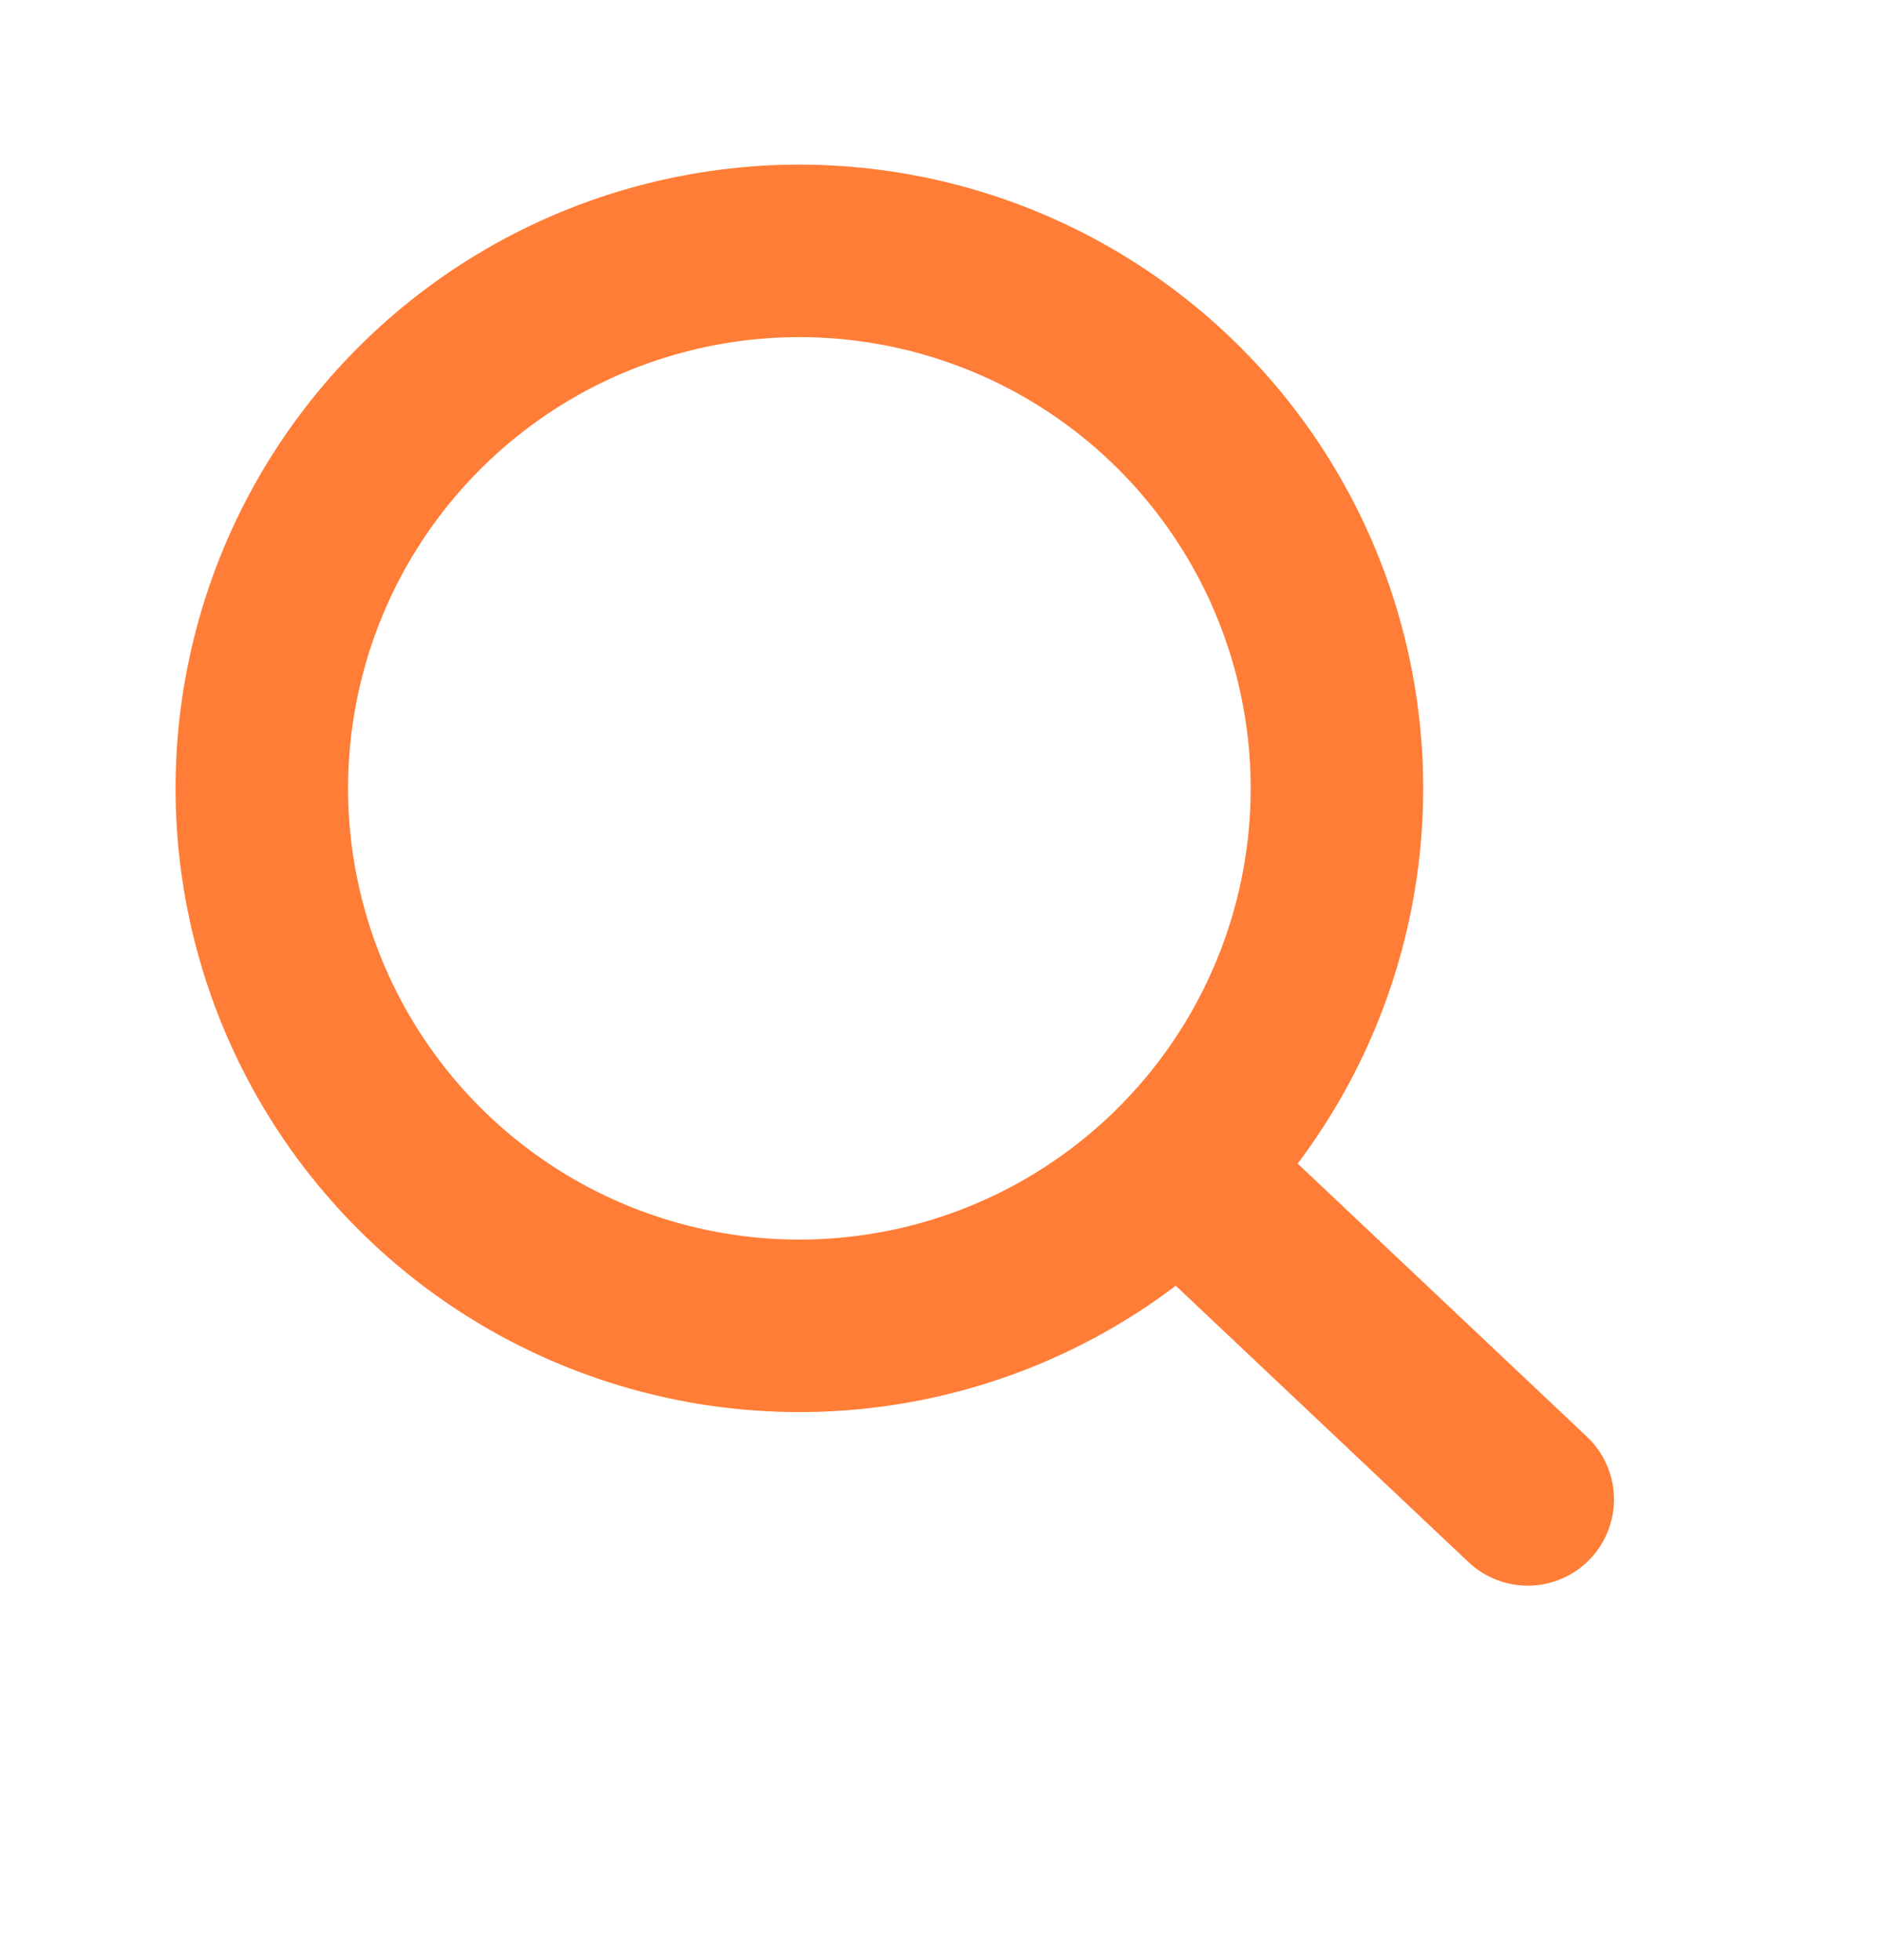
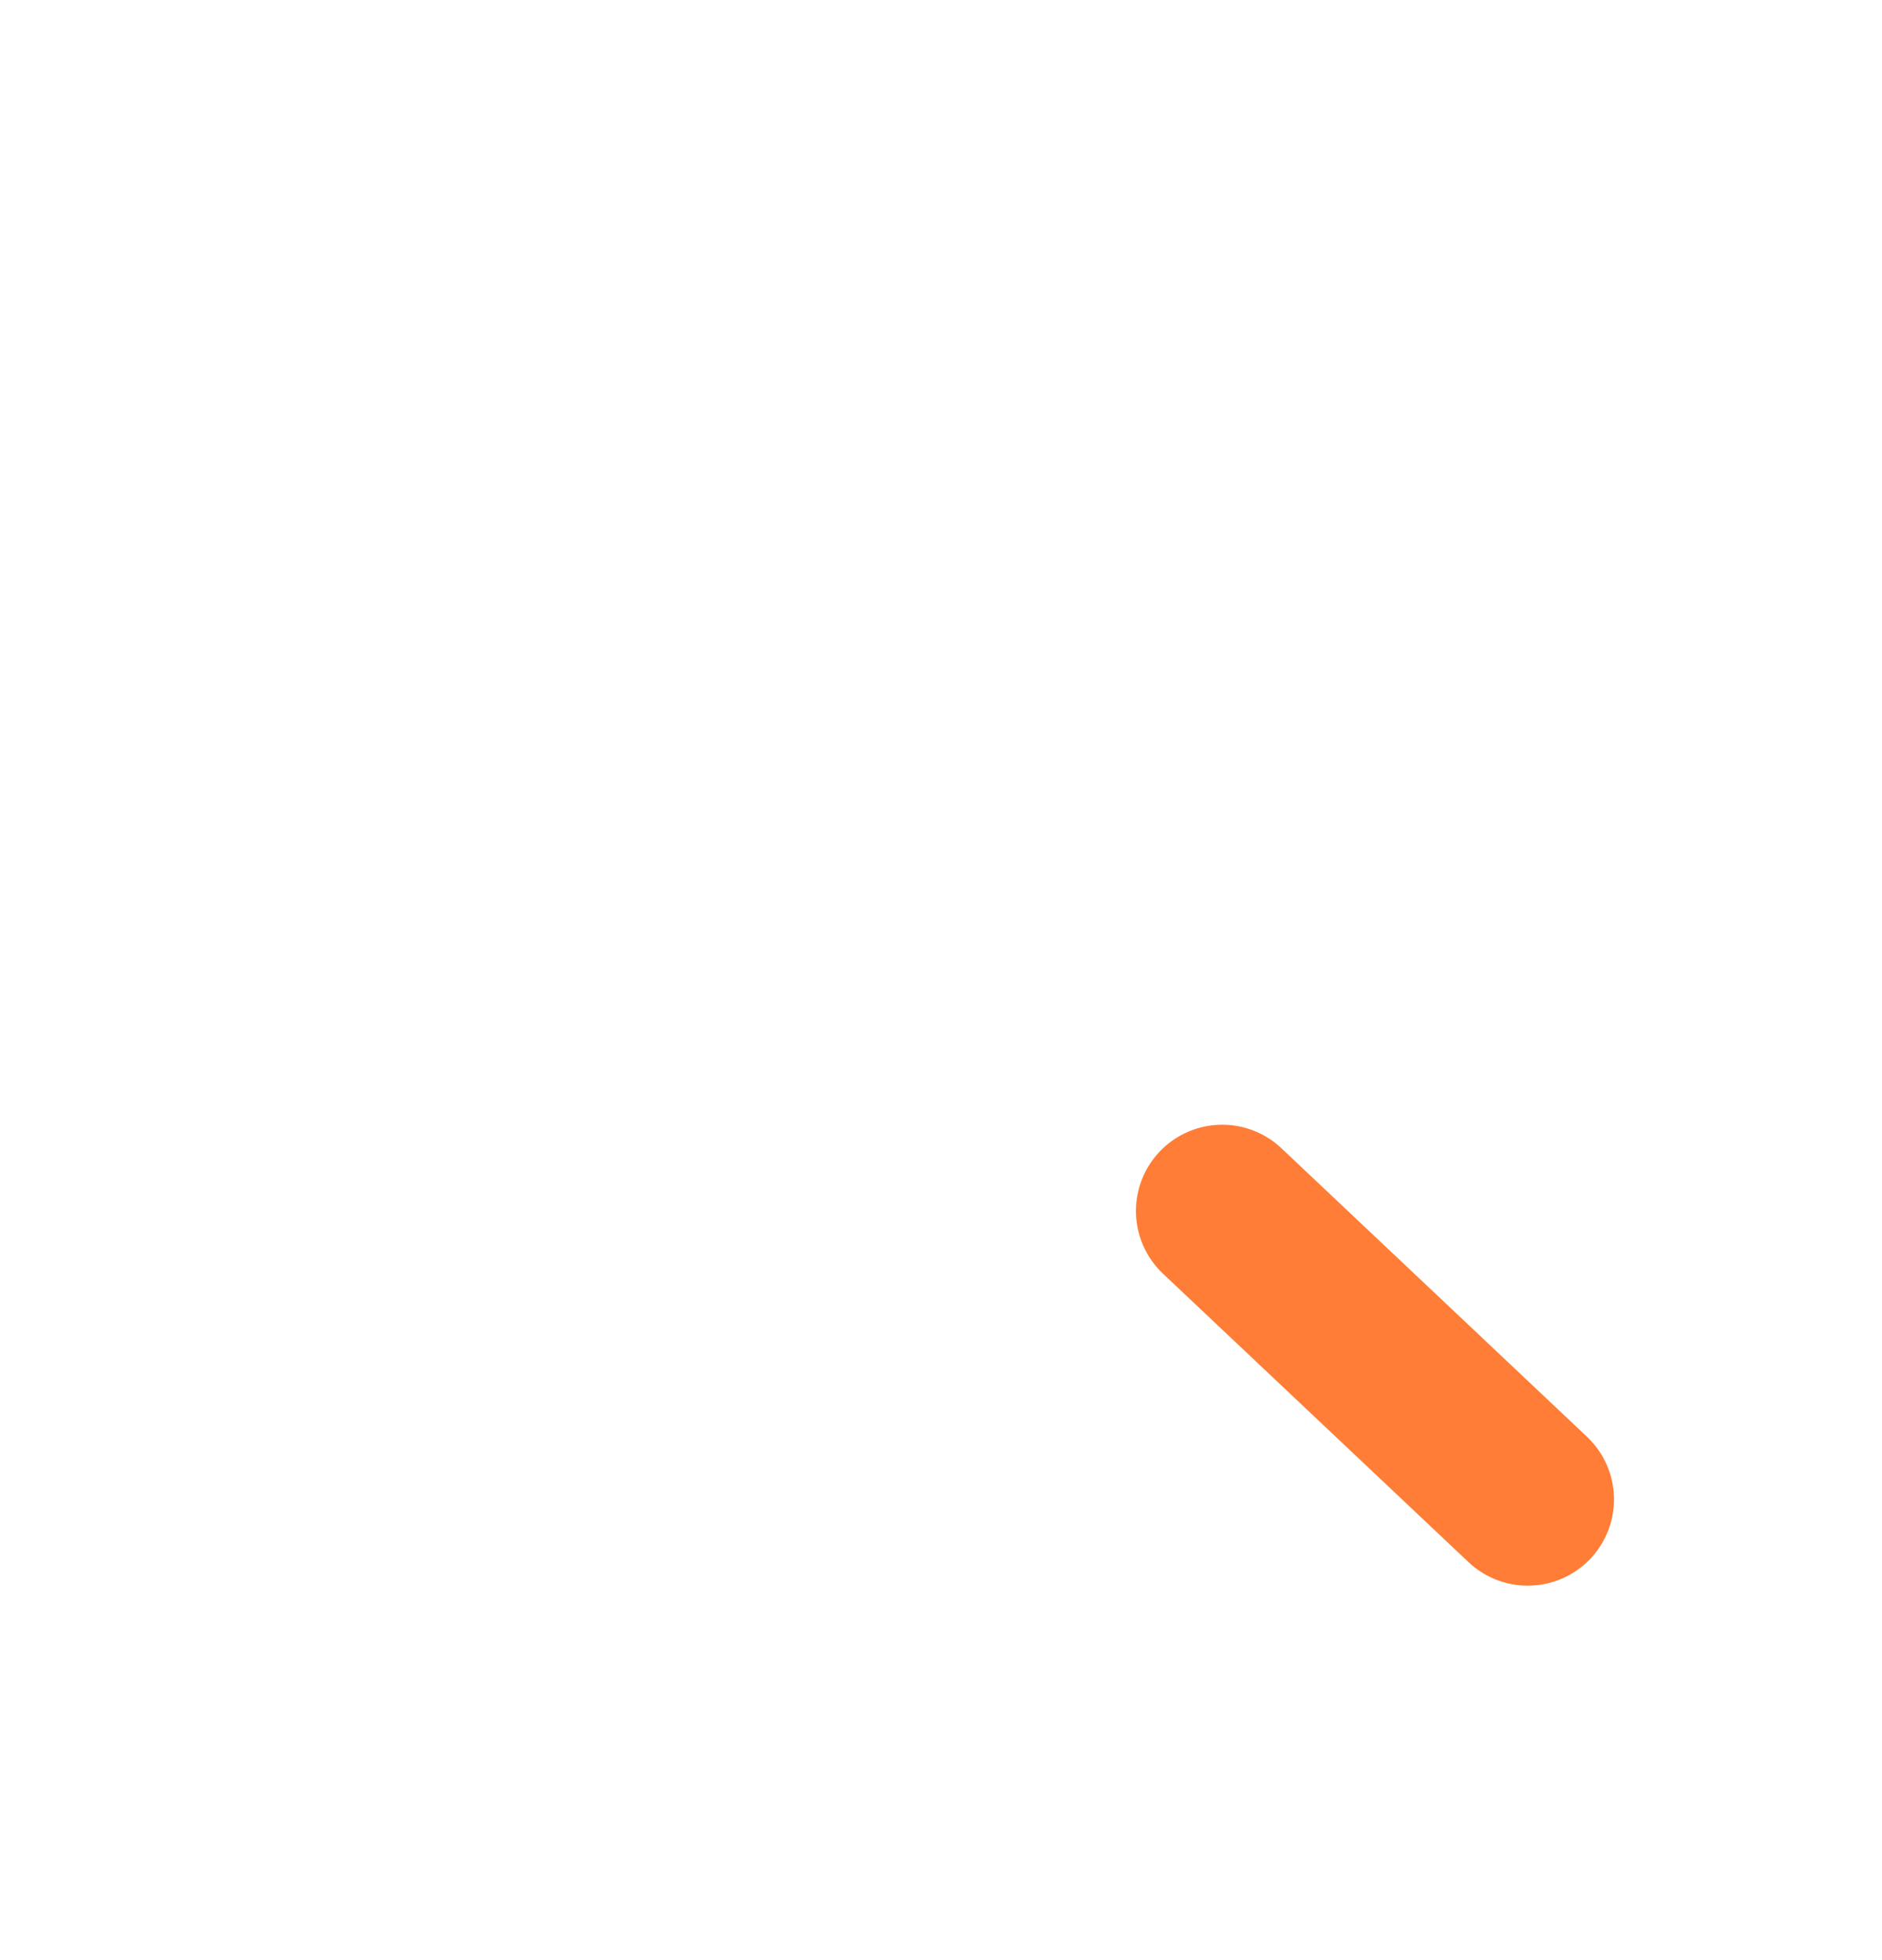
<svg xmlns="http://www.w3.org/2000/svg" width="24" height="25" viewBox="0 0 24 25" fill="none">
-   <circle cx="10.194" cy="10.055" r="6.855" transform="rotate(-45 10.194 10.055)" stroke="#FF7D36" stroke-width="2.2" stroke-miterlimit="10" stroke-linecap="round" stroke-linejoin="round" />
  <path d="M15.586 15.445L19.482 19.124" stroke="#FF7D36" stroke-width="2.2" stroke-miterlimit="10" stroke-linecap="round" stroke-linejoin="round" />
</svg>